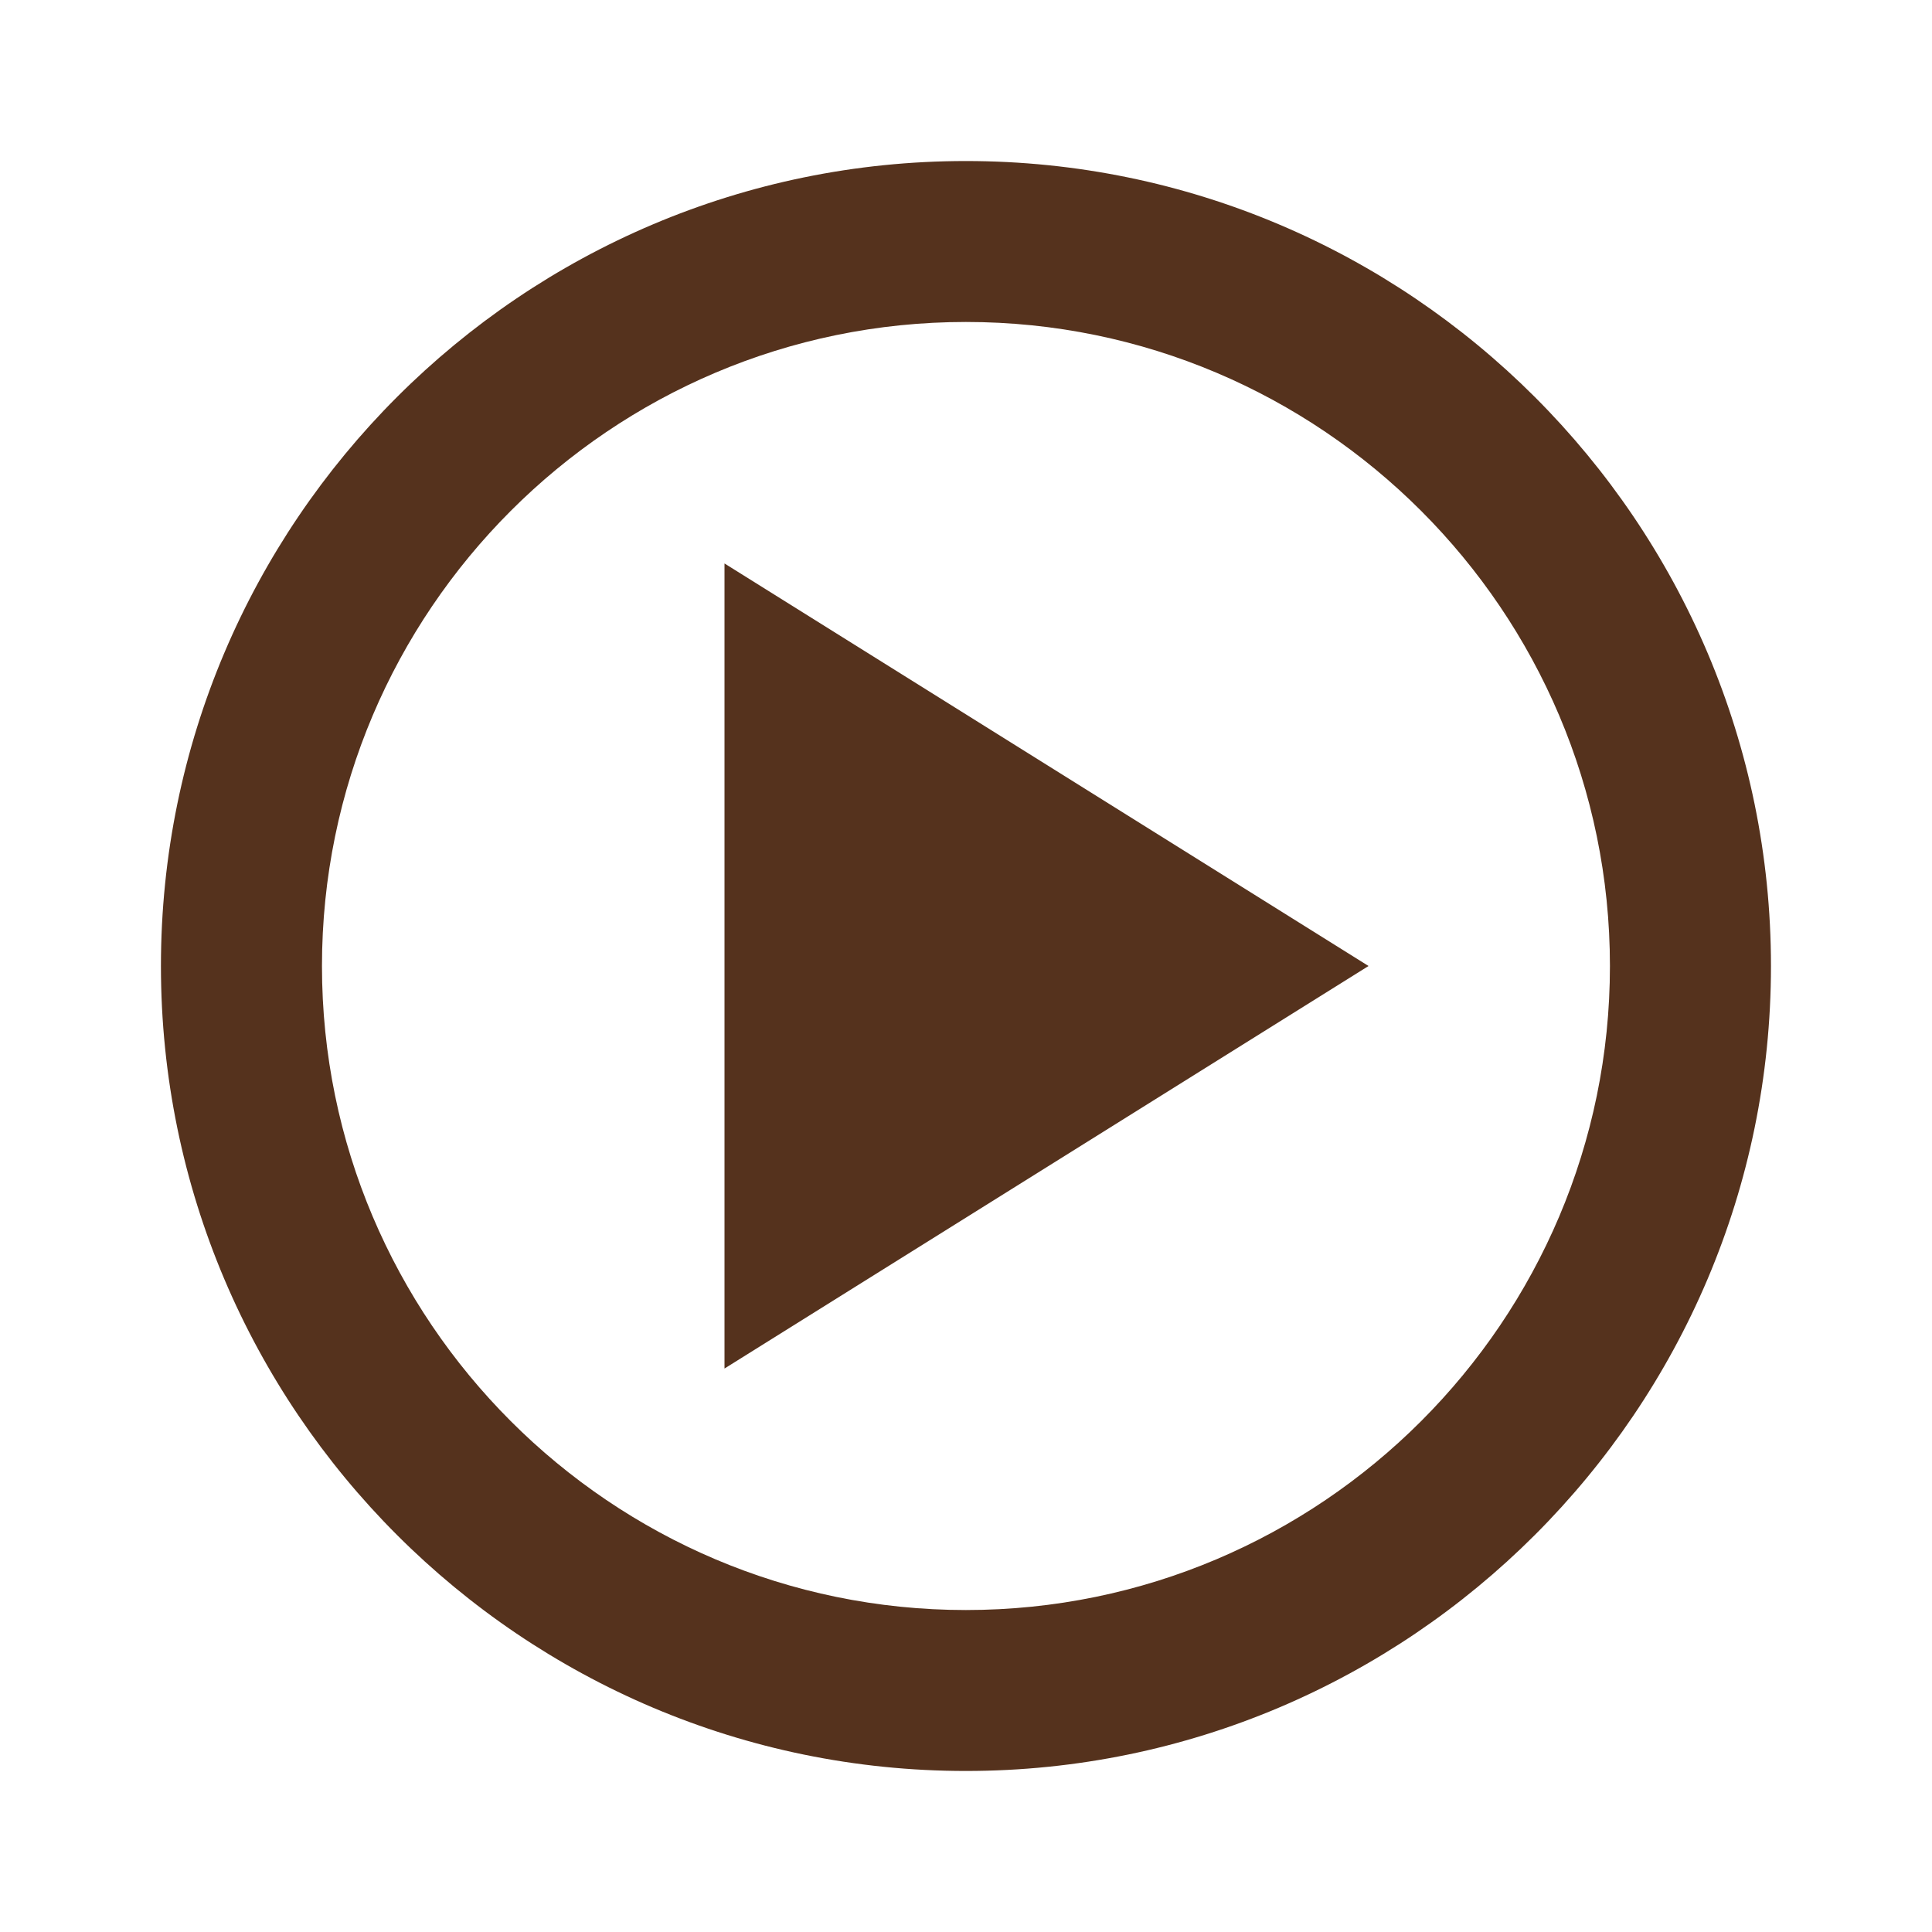
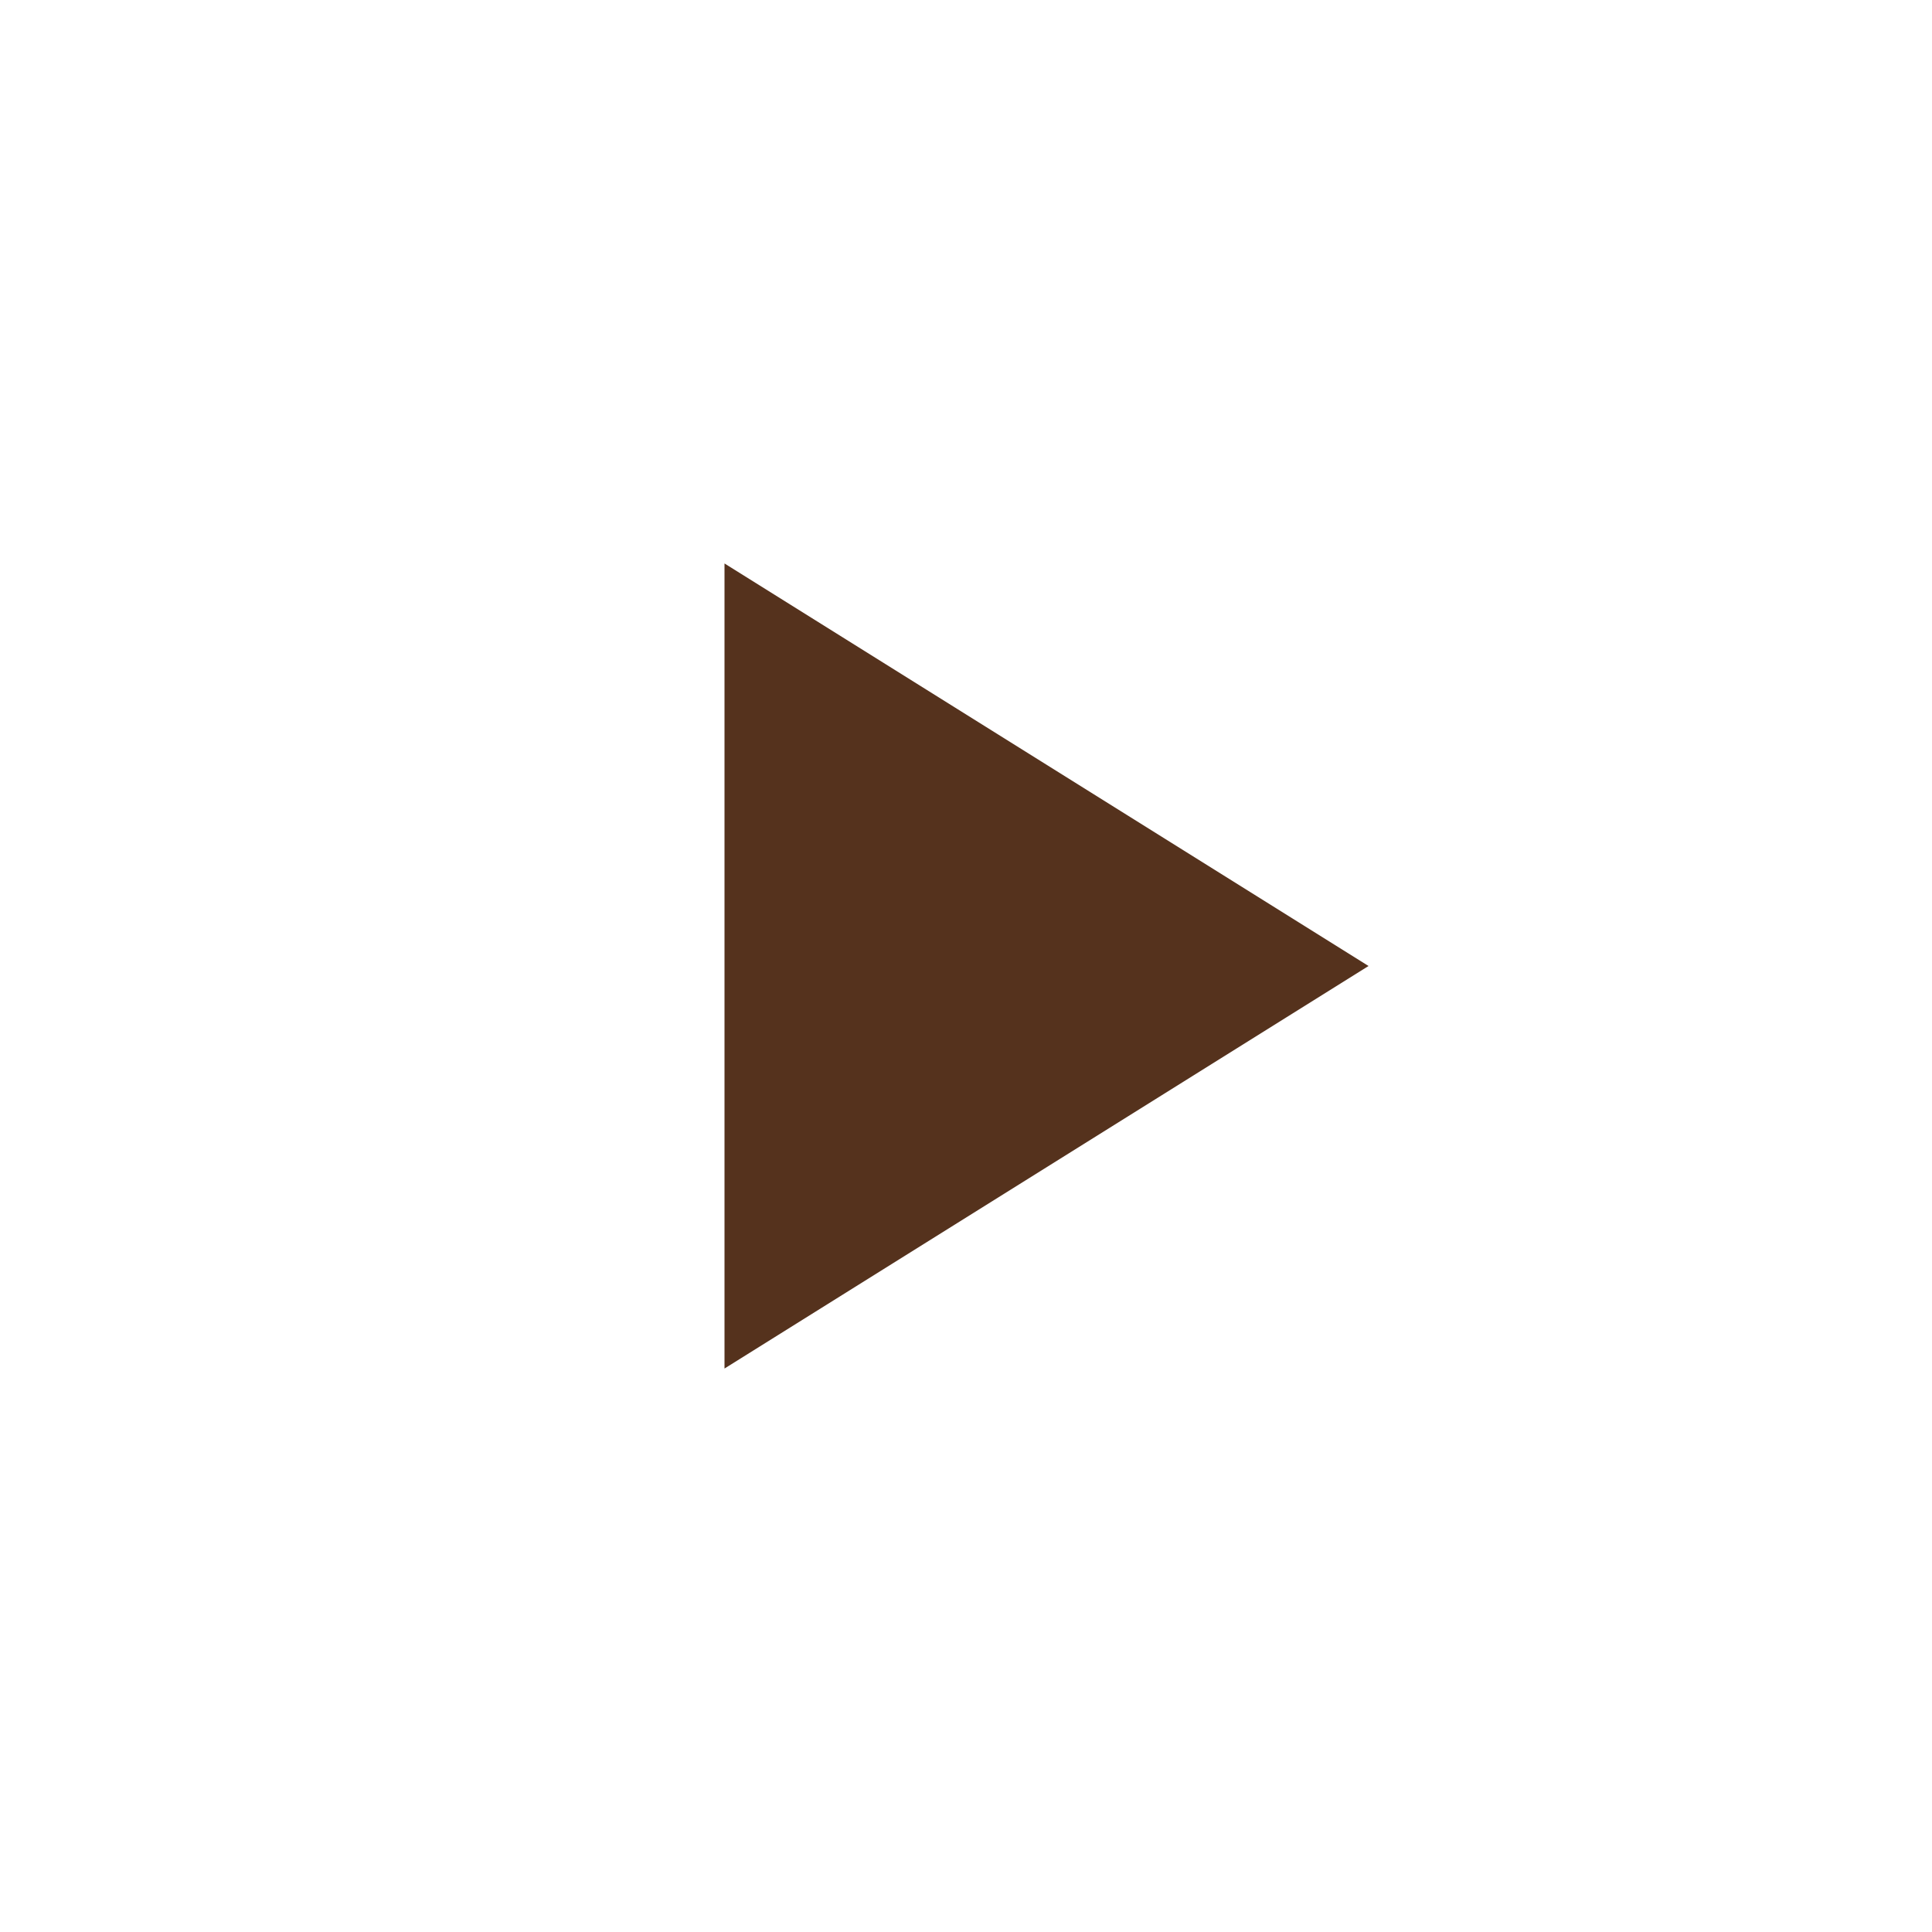
<svg xmlns="http://www.w3.org/2000/svg" width="20" height="20" viewBox="0 0 20 20" fill="none">
-   <path d="M9.999 1.667C5.404 1.667 1.666 5.405 1.666 10C1.666 14.595 5.404 18.333 9.999 18.333C14.594 18.333 18.333 14.595 18.333 10C18.333 5.405 14.594 1.667 9.999 1.667ZM9.999 16.667C6.324 16.667 3.333 13.676 3.333 10C3.333 6.324 6.324 3.333 9.999 3.333C13.675 3.333 16.666 6.324 16.666 10C16.666 13.676 13.675 16.667 9.999 16.667Z" fill="#55321D" />
  <path d="M7.5 14.167L14.167 10L7.5 5.833V14.167Z" fill="#55321D" />
</svg>